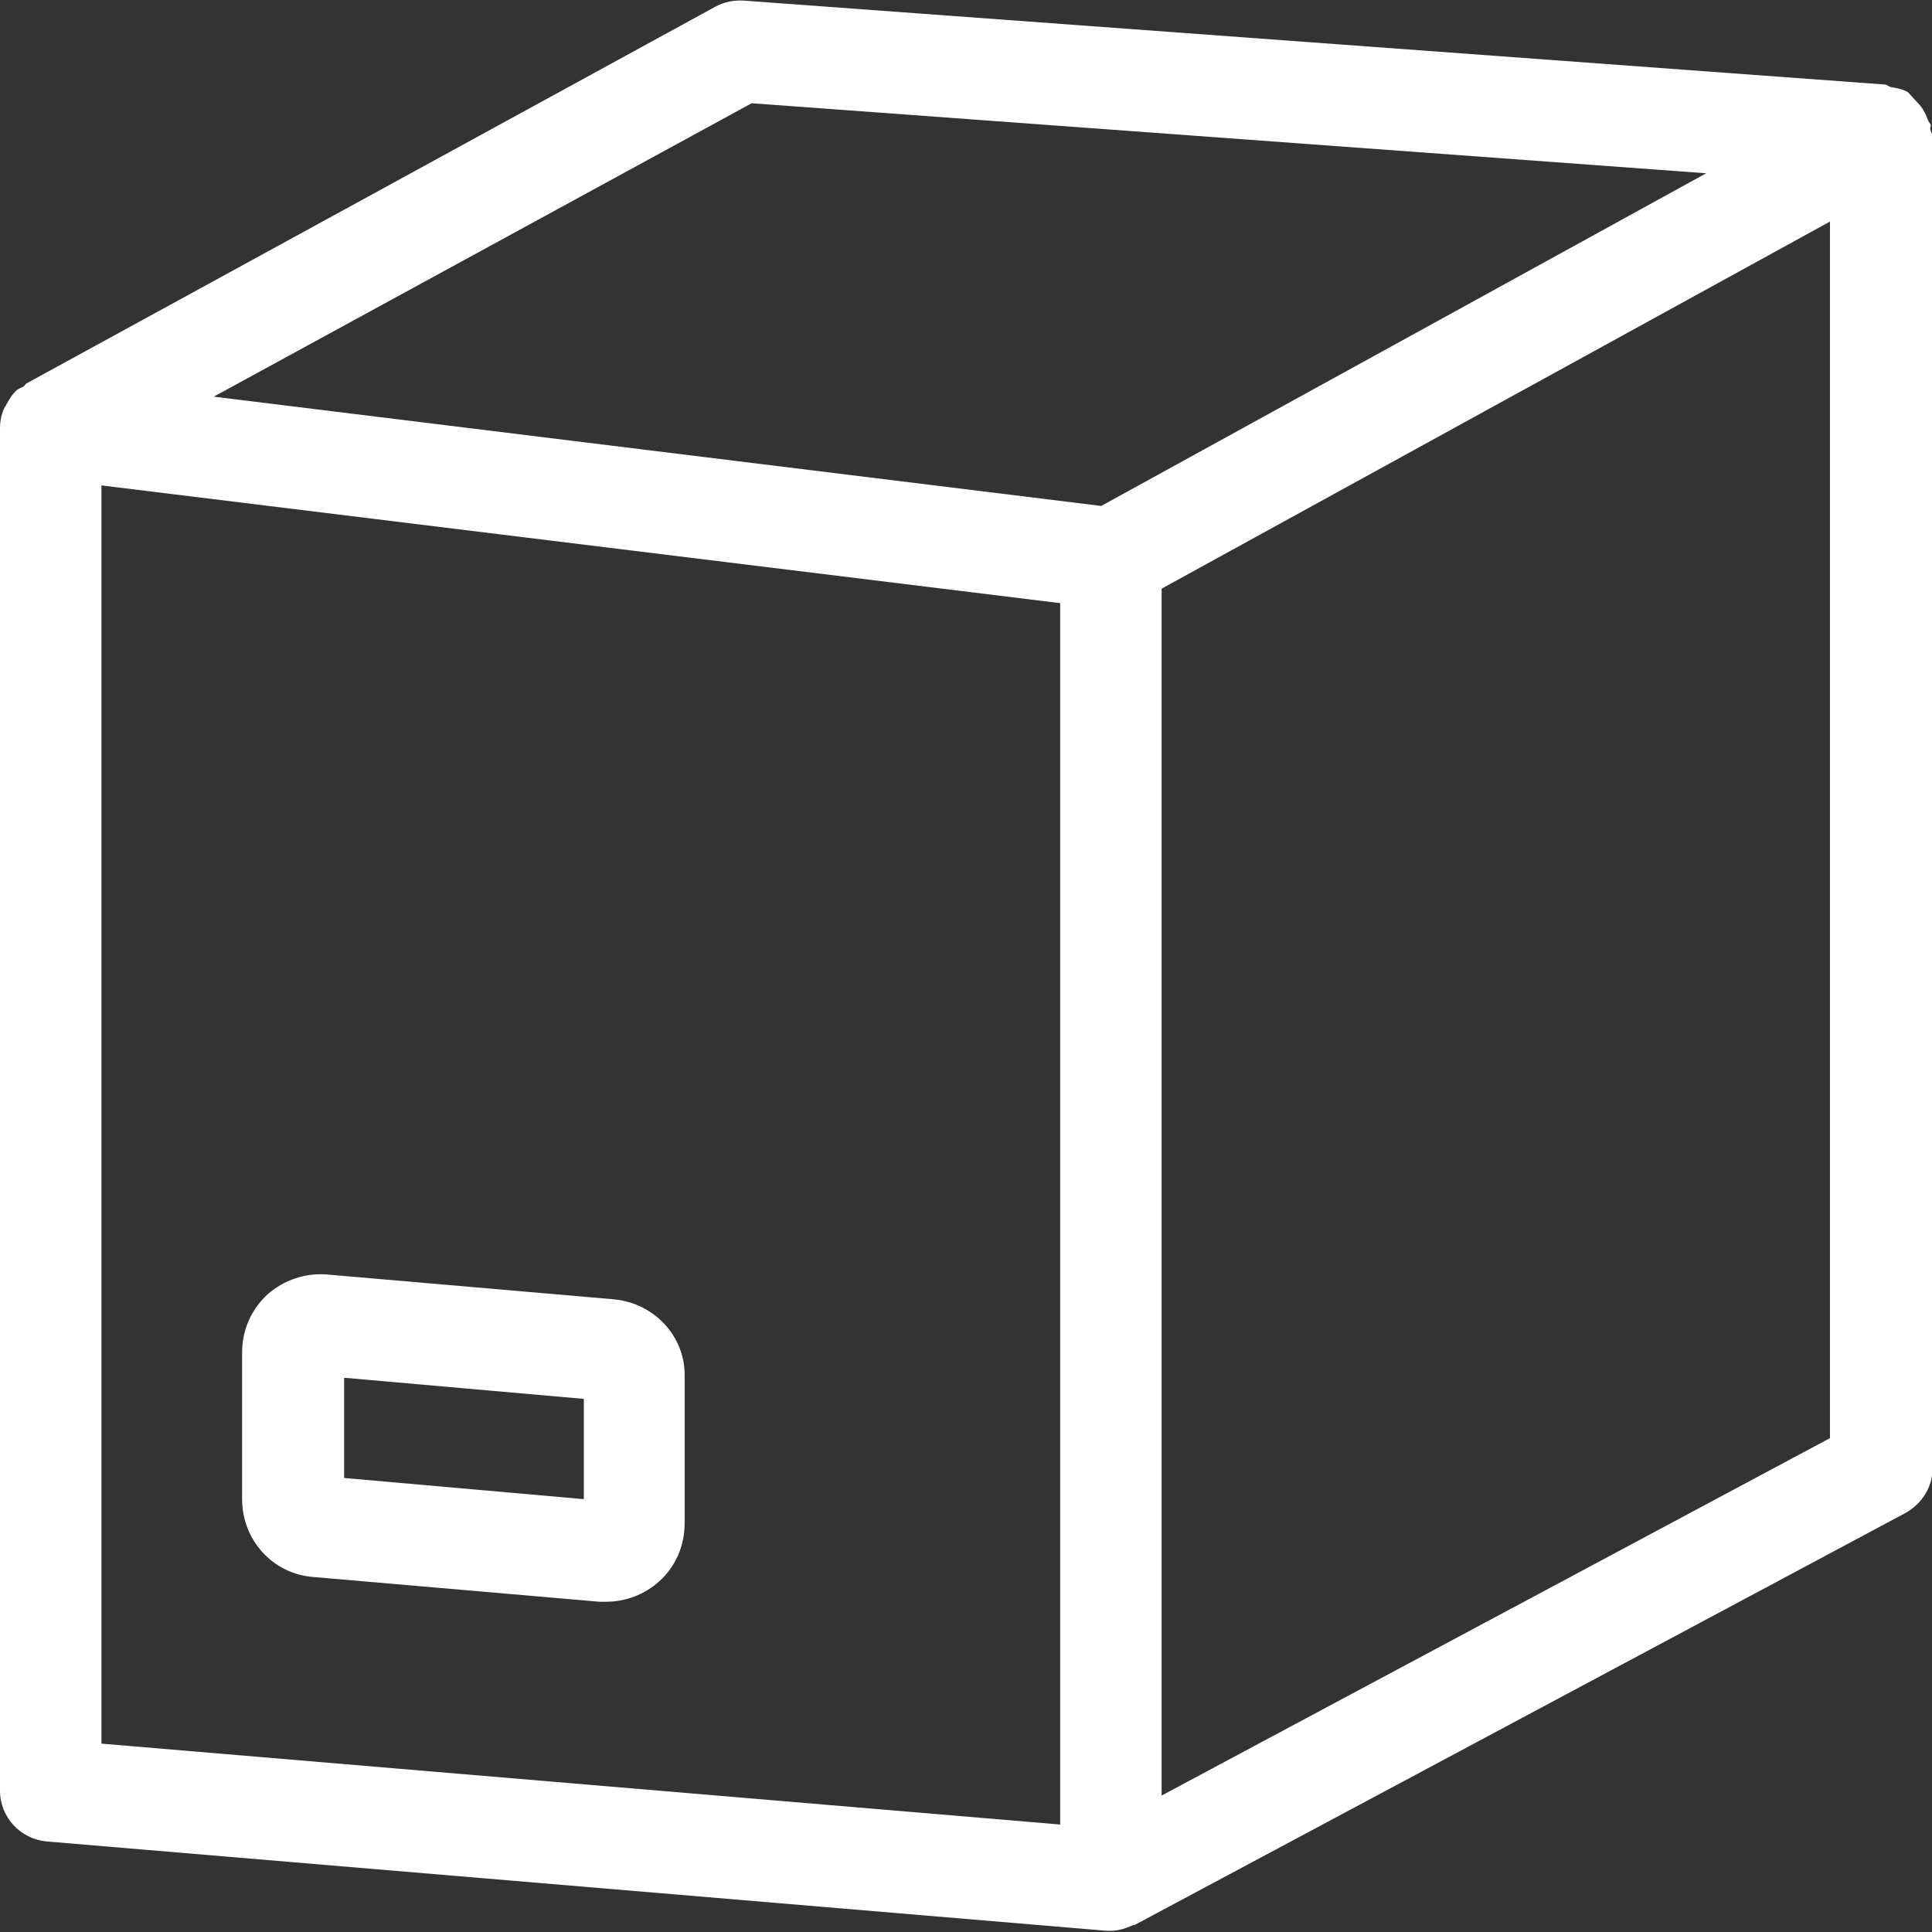
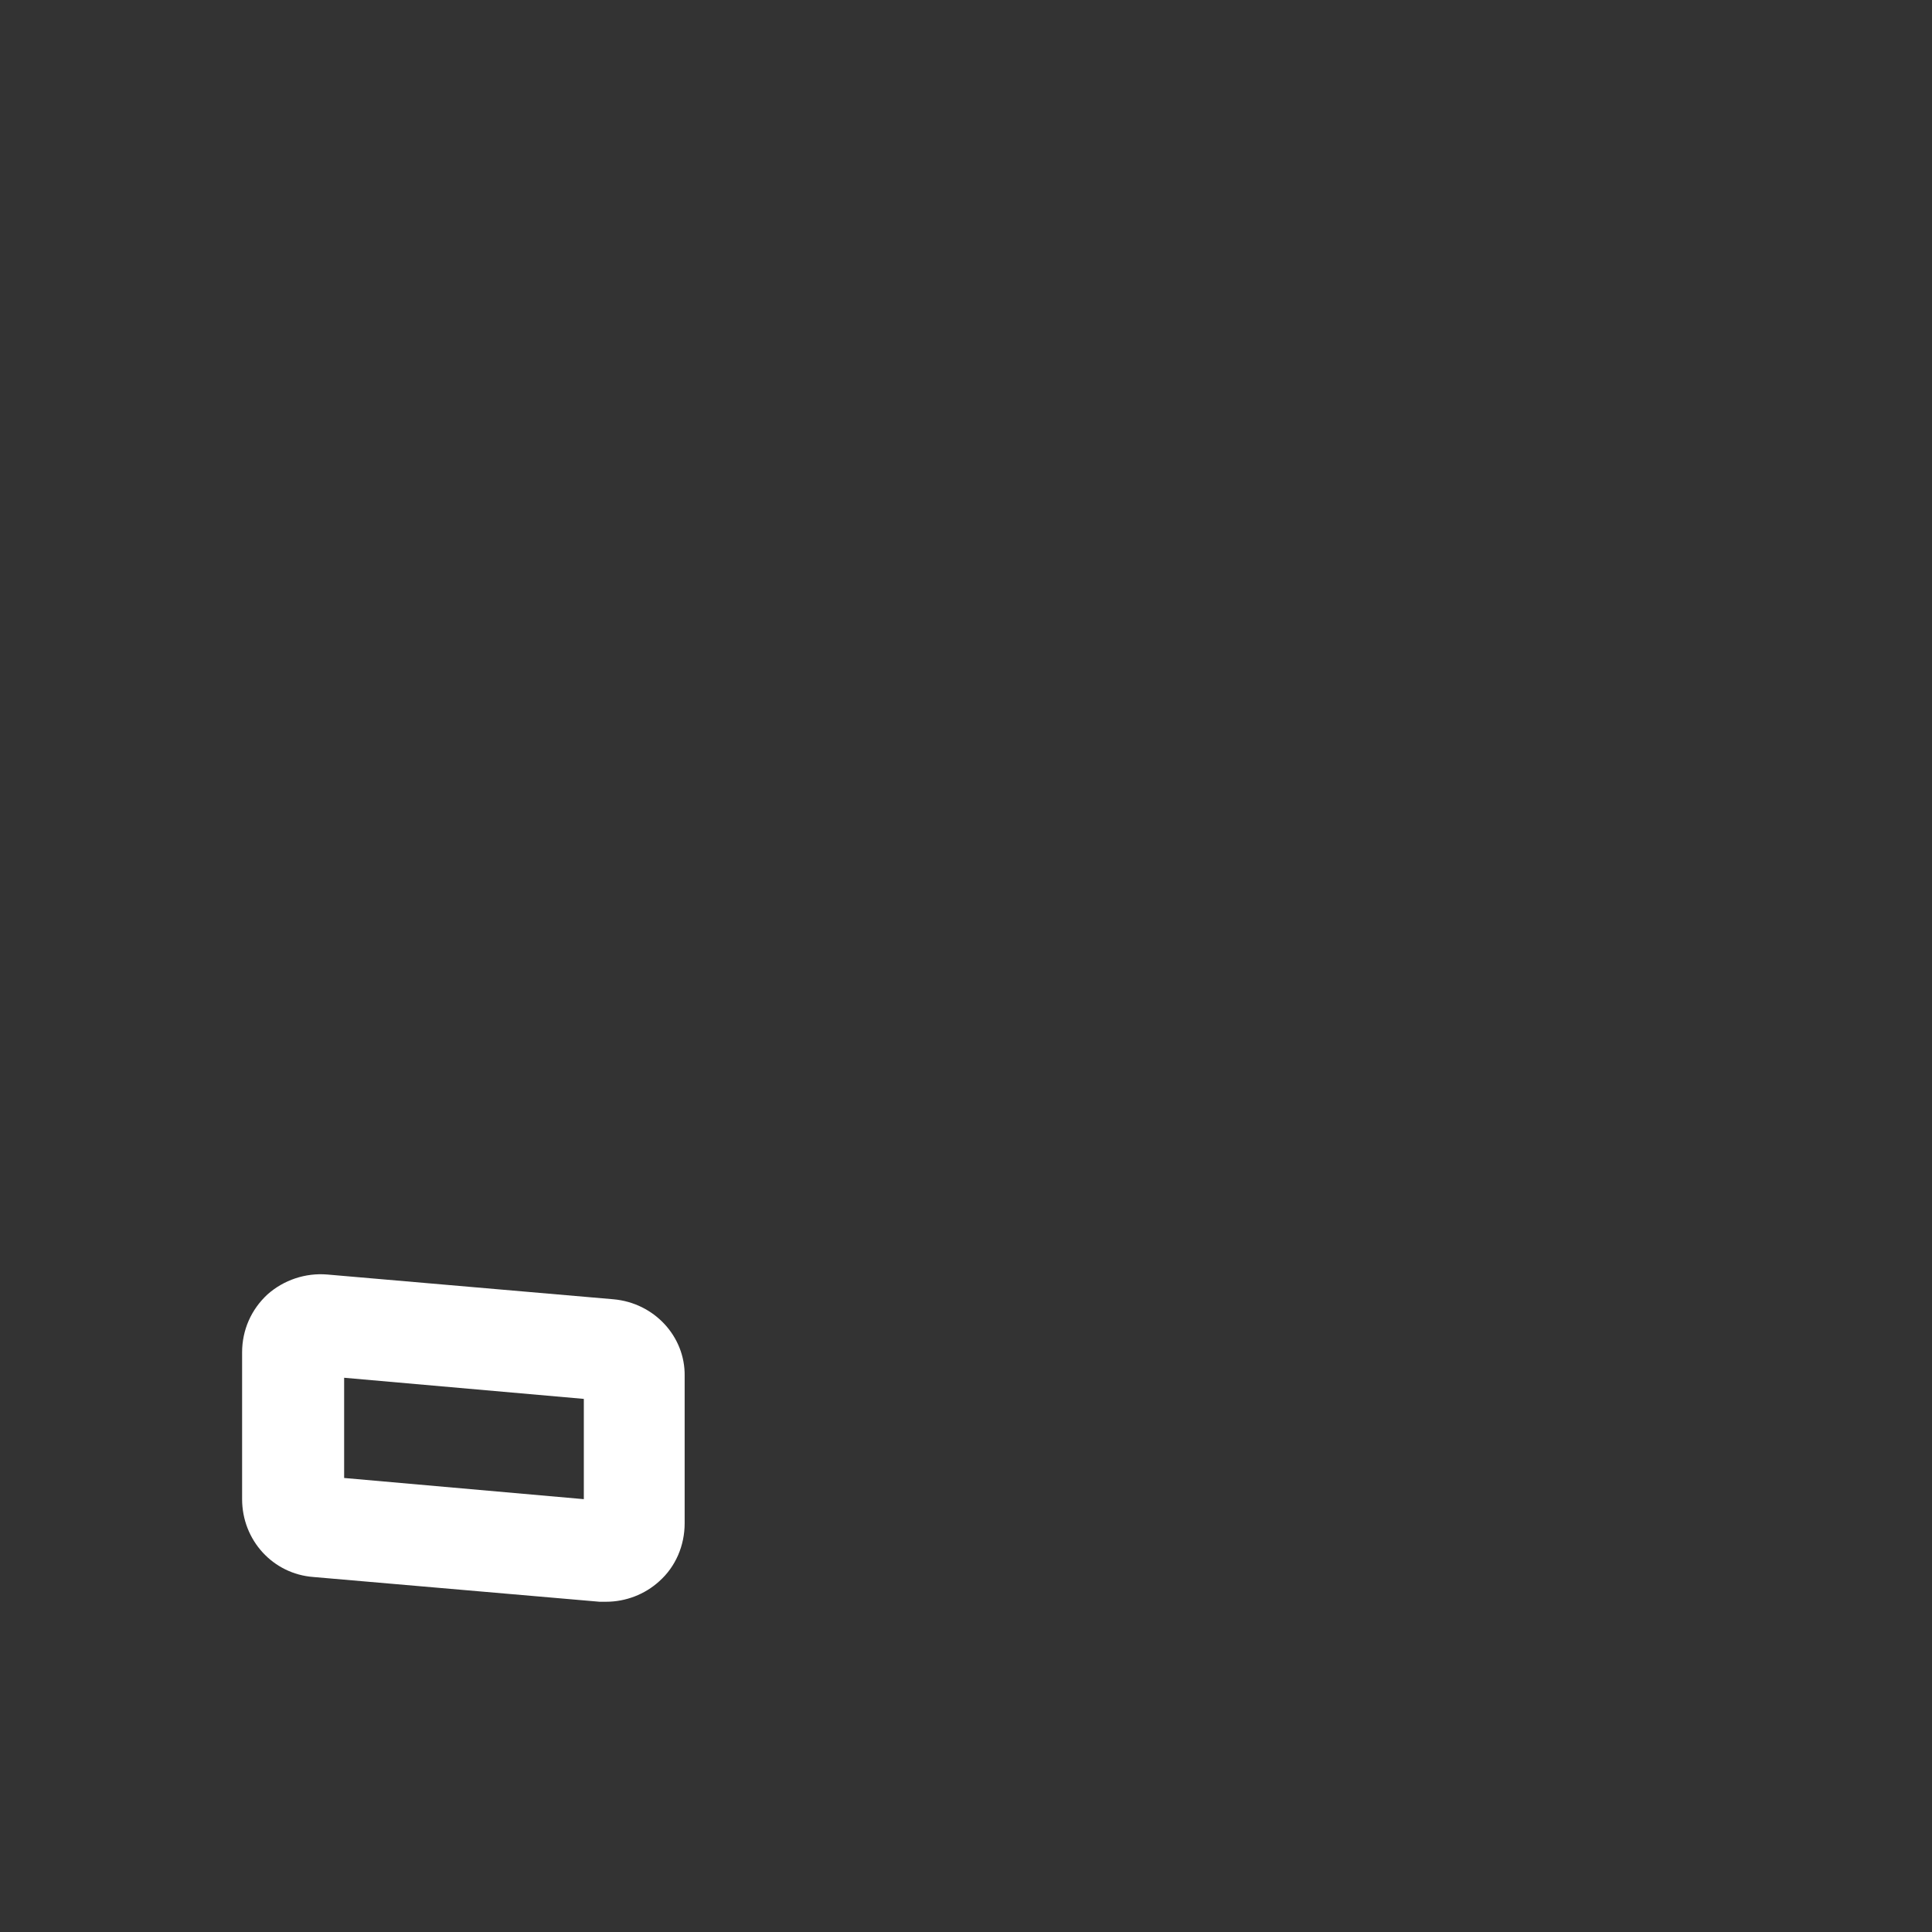
<svg xmlns="http://www.w3.org/2000/svg" version="1.1" id="Capa_1" x="0px" y="0px" viewBox="0 0 32 32" style="enable-background:new 0 0 32 32;" xml:space="preserve">
  <rect x="0" y="0" width="32" height="32" fill="#333333" stroke="none" />
  <style type="text/css"> .nwe1{fill:#FFFFFF;} </style>
  <g>
-     <path class="nwe1" d="M31.97,2.14c0-0.03,0.01-0.05,0.01-0.07c-0.01-0.03-0.04-0.05-0.05-0.09c-0.04-0.11-0.09-0.2-0.17-0.28 c-0.04-0.04-0.07-0.08-0.11-0.12c-0.02-0.02-0.04-0.05-0.06-0.06c-0.09-0.05-0.18-0.06-0.28-0.08c-0.03-0.01-0.06-0.04-0.09-0.04 l-18.9-1.39c-0.16-0.01-0.32,0.02-0.47,0.1L0.44,6.35C0.42,6.36,0.41,6.39,0.39,6.4C0.36,6.42,0.32,6.43,0.28,6.46 C0.2,6.53,0.15,6.62,0.1,6.71c0,0.01-0.01,0.02-0.02,0.03C0.03,6.84,0,6.96,0,7.09v22.57c0,0.44,0.34,0.8,0.77,0.84l17.56,1.48 c0.02,0,0.05,0,0.07,0c0.13,0,0.24-0.04,0.36-0.09c0.01-0.01,0.03,0,0.04-0.01l12.76-6.82c0.27-0.15,0.45-0.43,0.45-0.74V2.25 C32,2.21,31.98,2.18,31.97,2.14z M12.45,1.71l15.81,1.16l-4.4,2.42l-5.62,3.09L3.54,6.57L12.45,1.71z M1.68,8.04l15.88,1.95v20.23 L1.68,28.88V8.04z M19.24,29.74V9.75l11.07-6.08v20.15L19.24,29.74z" />
    <path class="nwe1" d="M10.16,21.52l-4.74-0.41c-0.36-0.03-0.72,0.09-0.99,0.33c-0.27,0.25-0.42,0.59-0.42,0.96v2.43 c0,0.68,0.51,1.24,1.18,1.29l4.74,0.41c0.04,0,0.08,0,0.11,0c0.32,0,0.64-0.12,0.88-0.34c0.27-0.24,0.42-0.59,0.42-0.96v-2.44 C11.35,22.14,10.84,21.58,10.16,21.52z M9.66,24.83L5.7,24.48v-1.66l3.97,0.35V24.83z" />
  </g>
</svg>